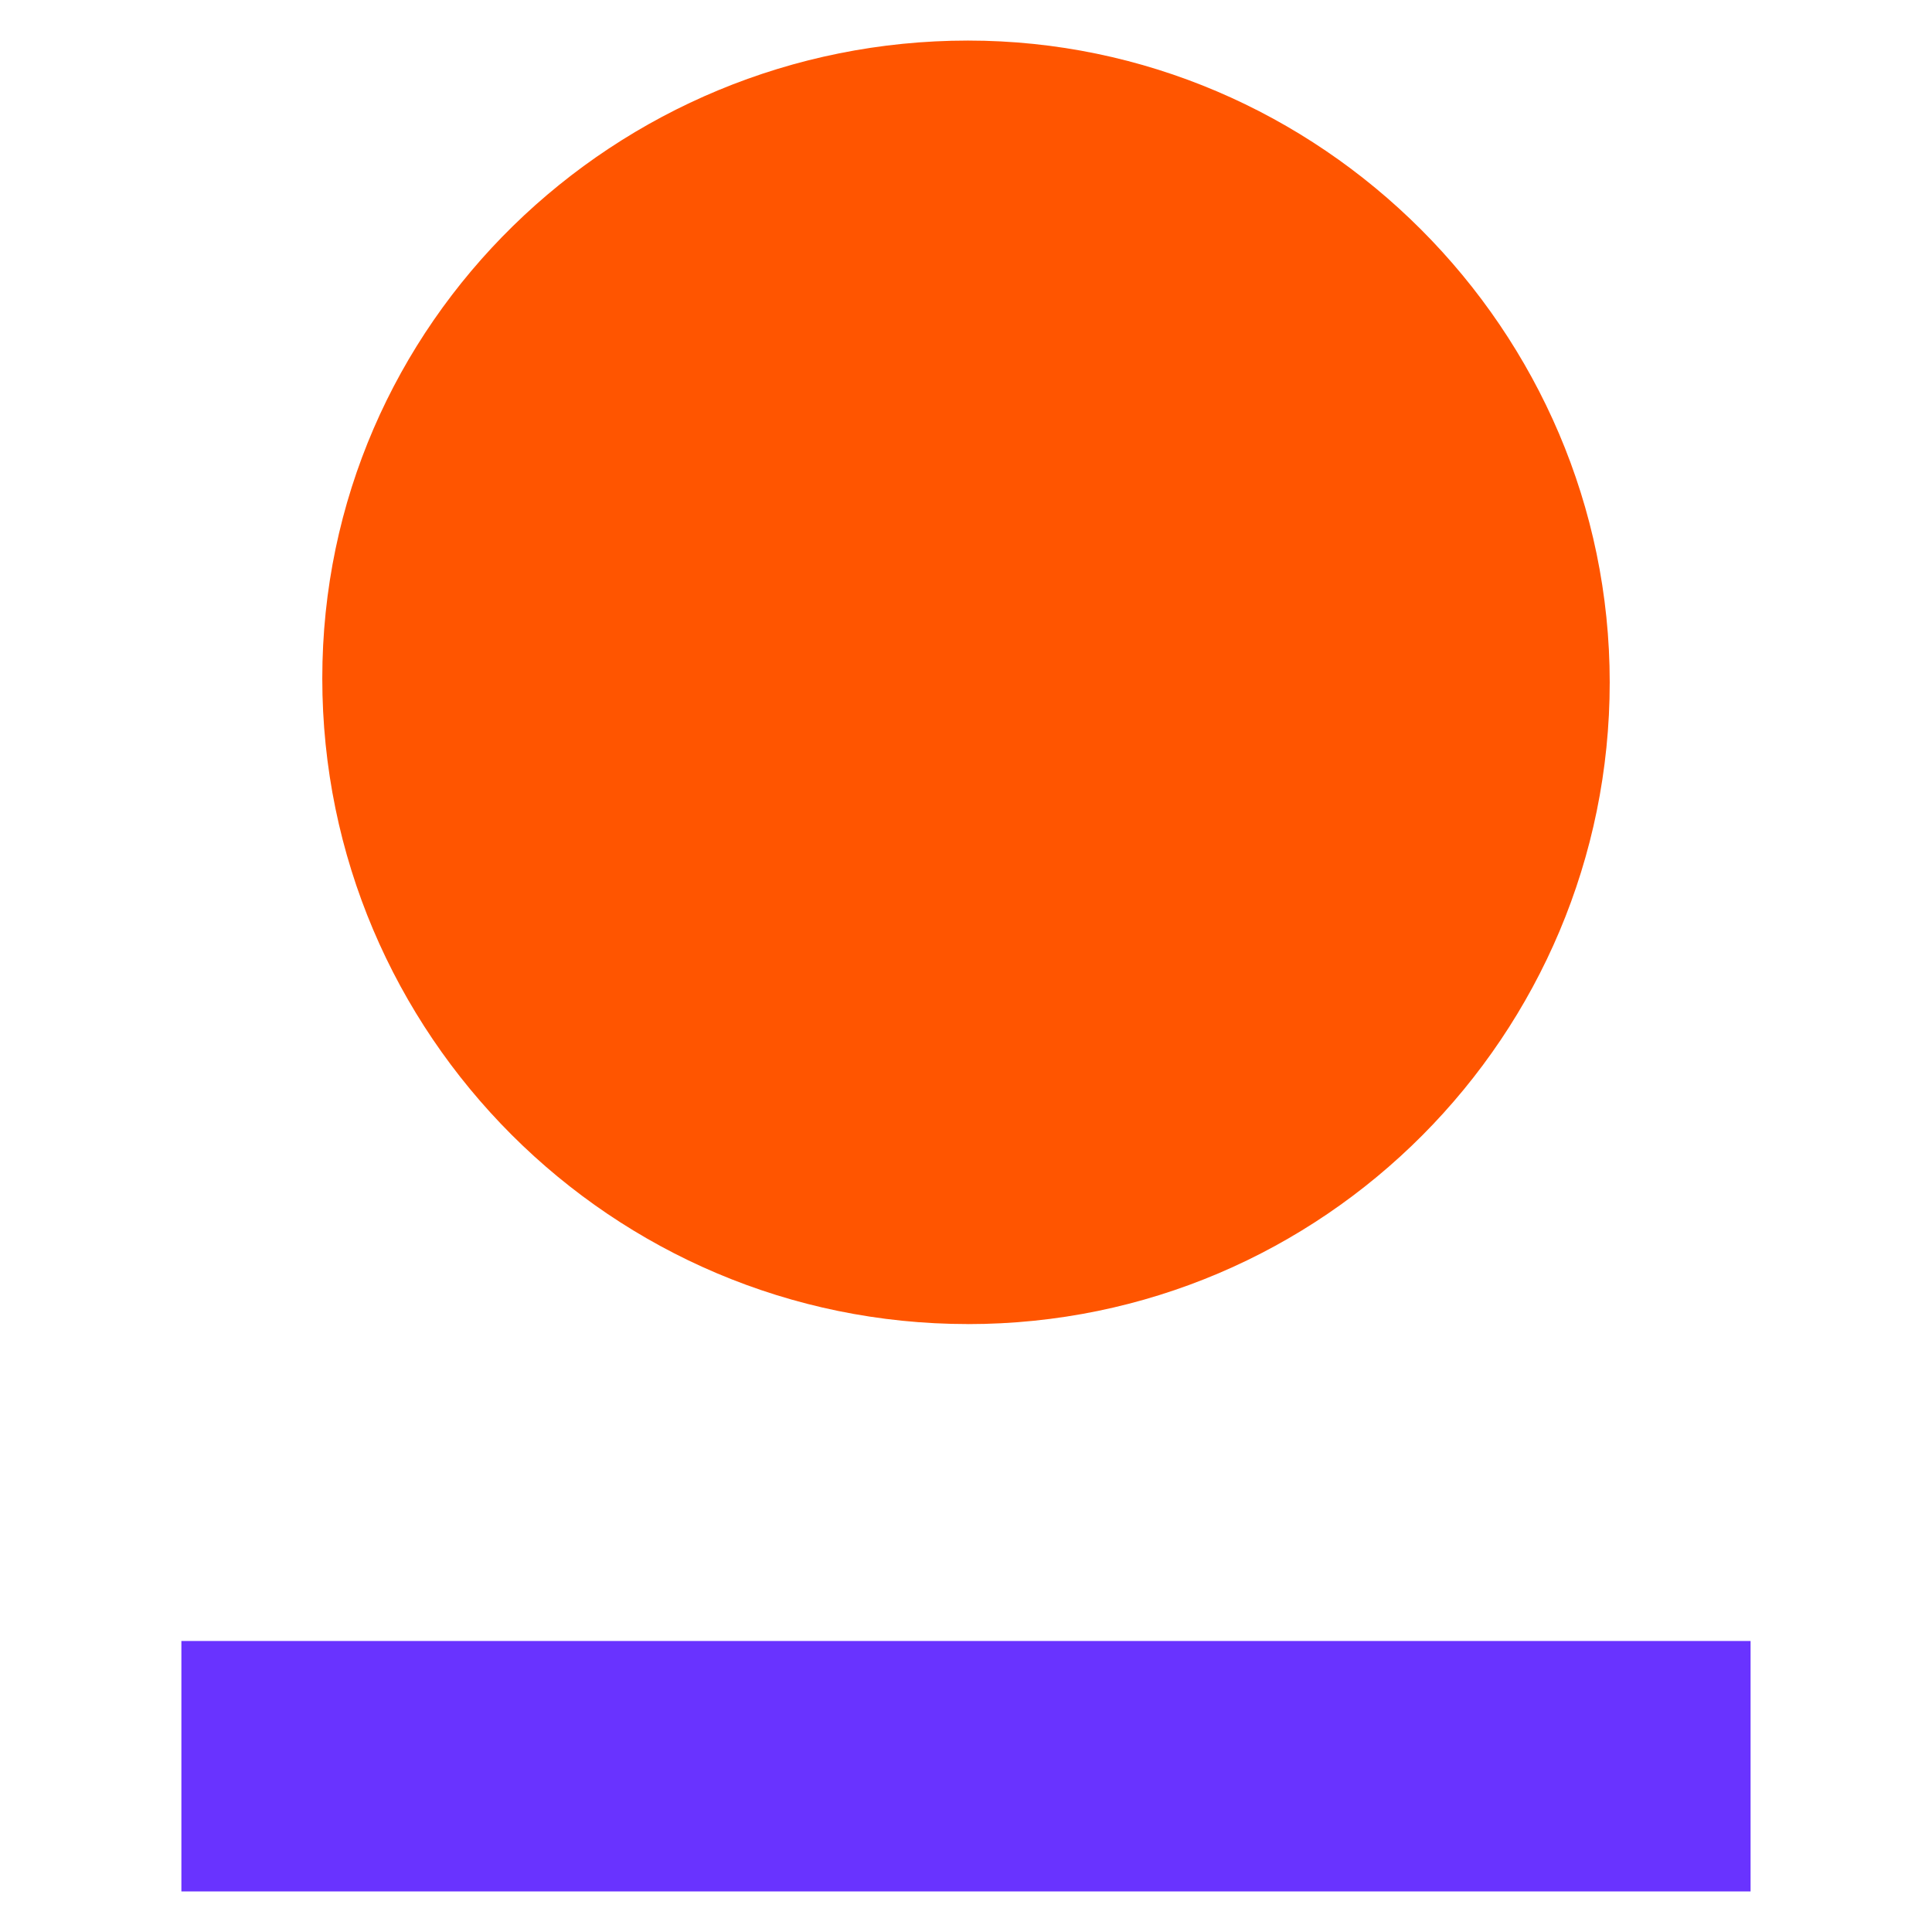
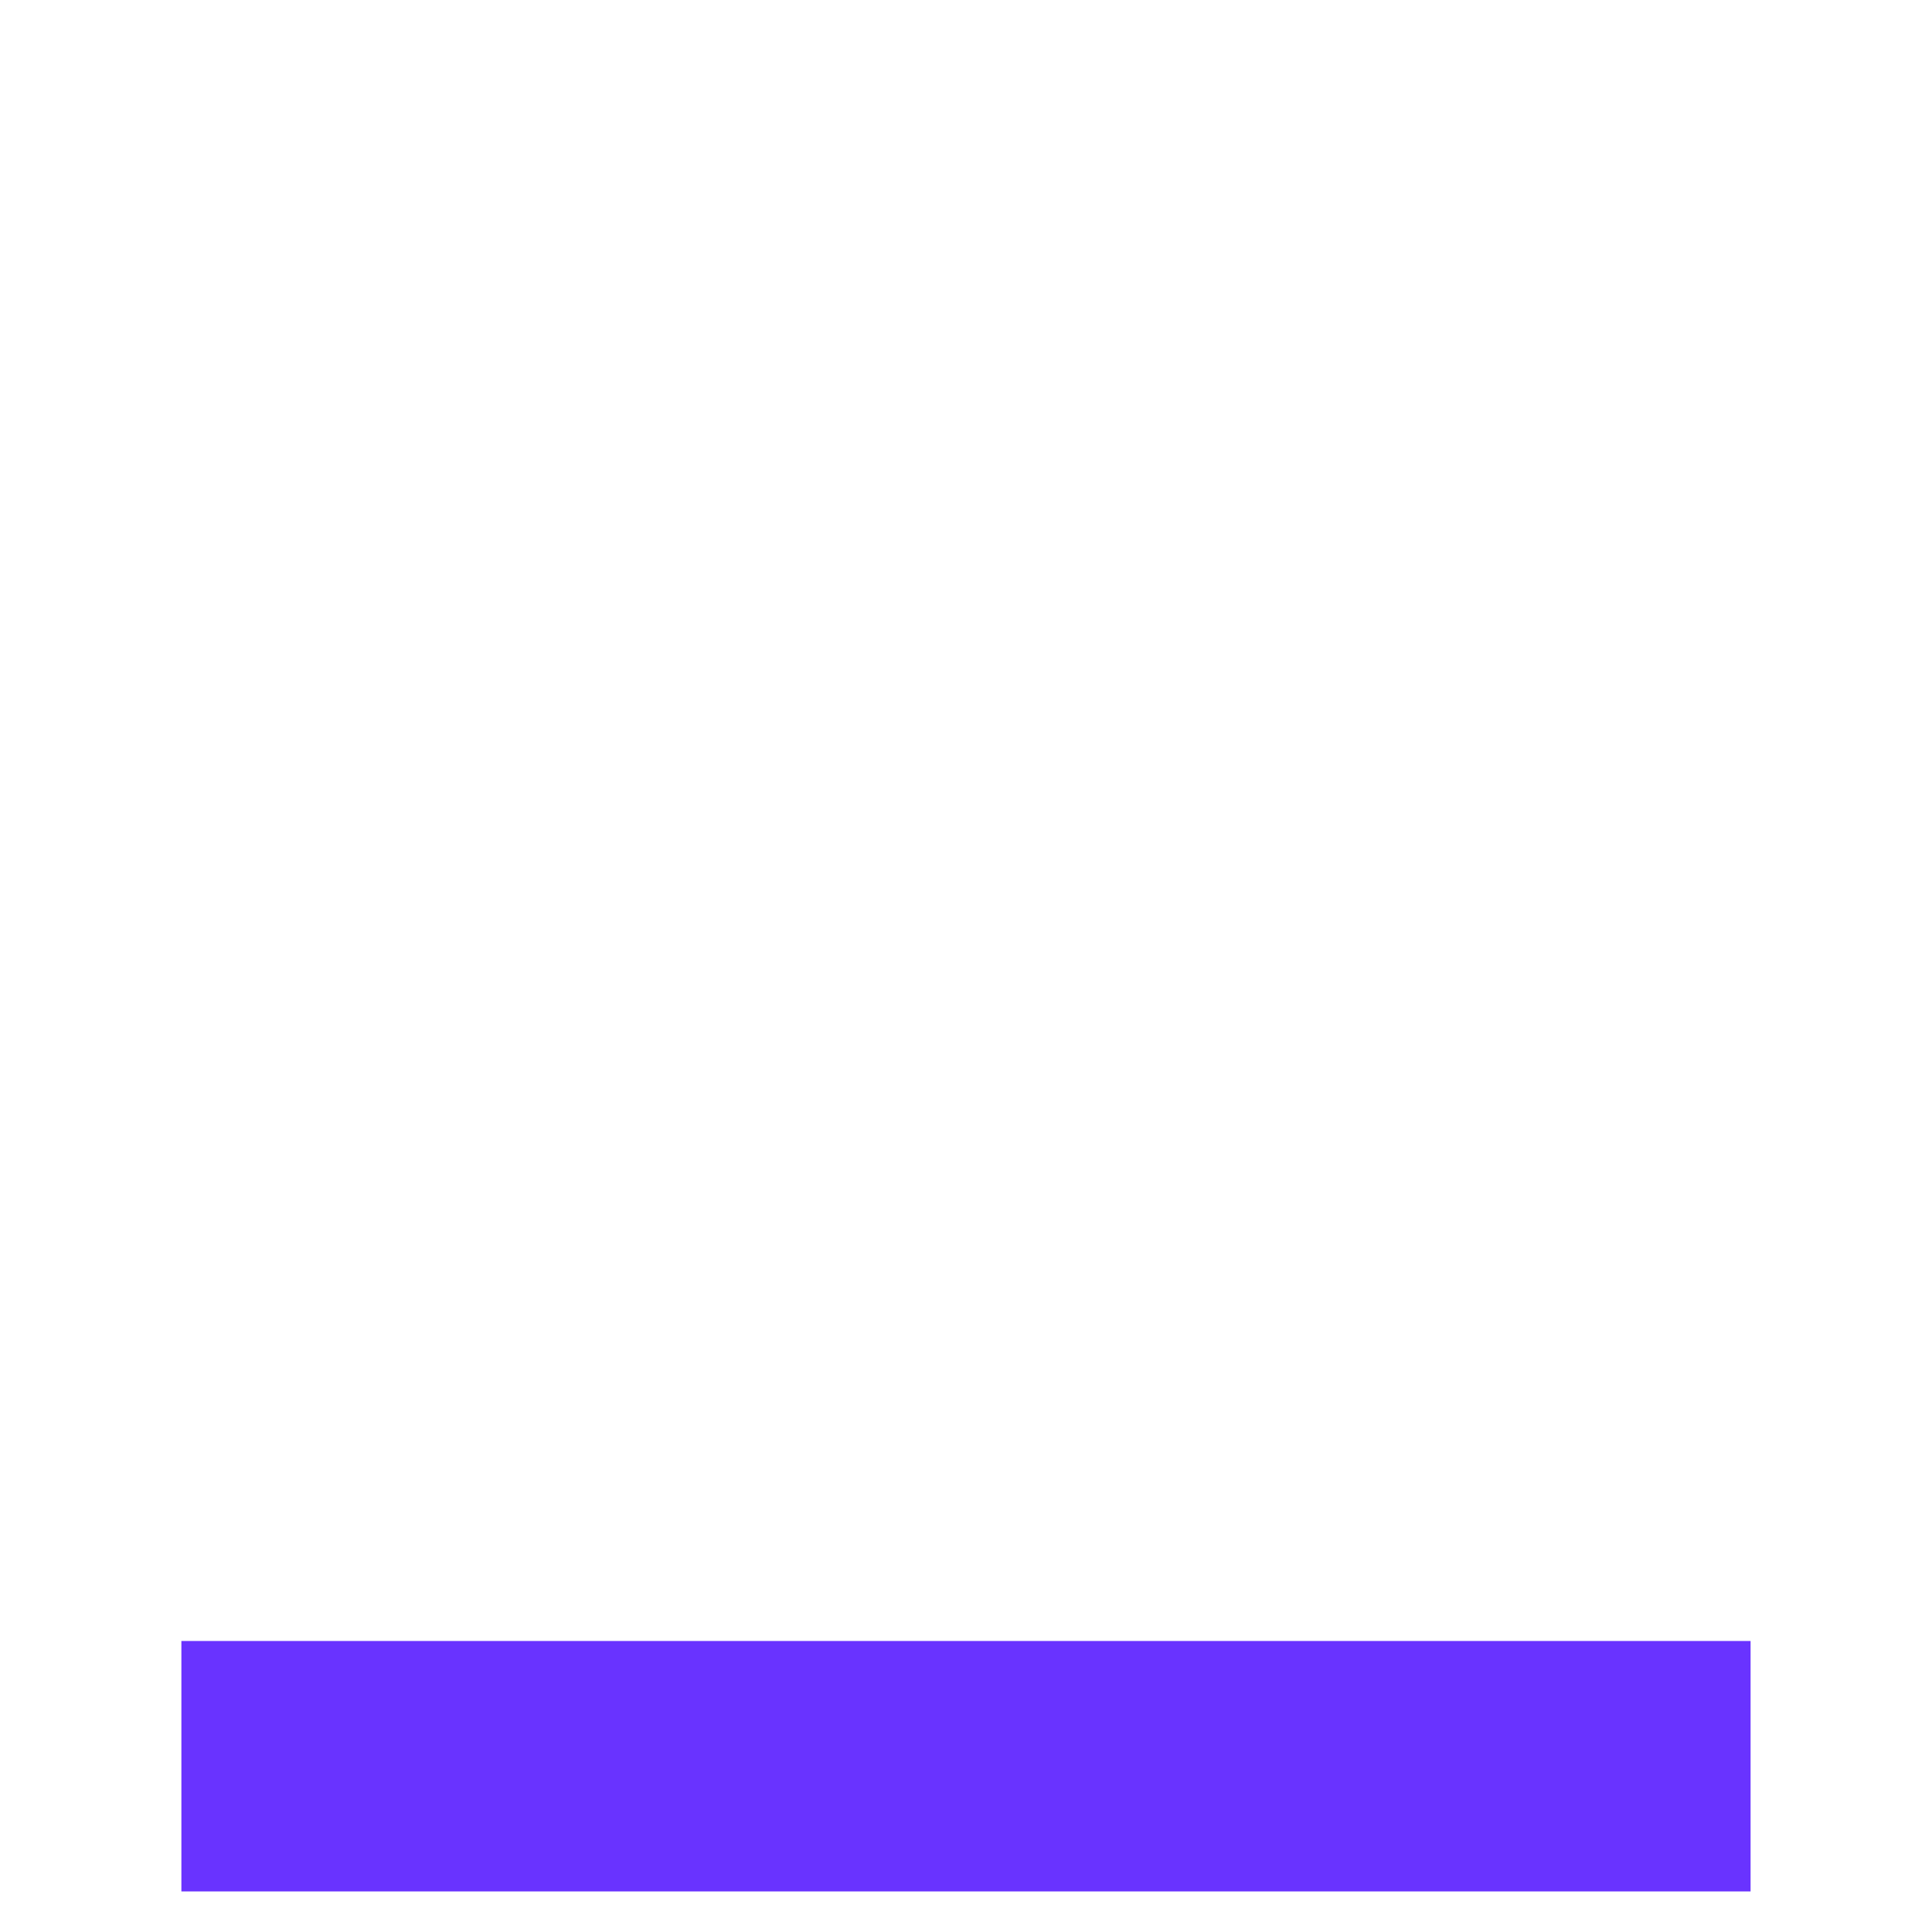
<svg xmlns="http://www.w3.org/2000/svg" id="Capa_2" viewBox="0 0 512 512">
  <defs>
    <style>      .cls-1 {        fill: #f50;      }      .cls-2 {        fill: #6933ff;      }      .cls-3 {        fill: #fff;      }    </style>
  </defs>
  <g id="Capa_1-2" data-name="Capa_1">
    <g>
-       <rect class="cls-3" width="512" height="512" />
      <g>
        <path class="cls-2" d="M48.07,501.25h415.85v-66.37H48.07v66.37Z" />
-         <path class="cls-1" d="M256.52,350.9c94.37,0,170.07-76.74,170.07-170.07S349.85,10.75,256.52,10.75,85.41,85.41,85.41,179.78s76.74,171.11,171.11,171.11Z" />
      </g>
    </g>
  </g>
</svg>